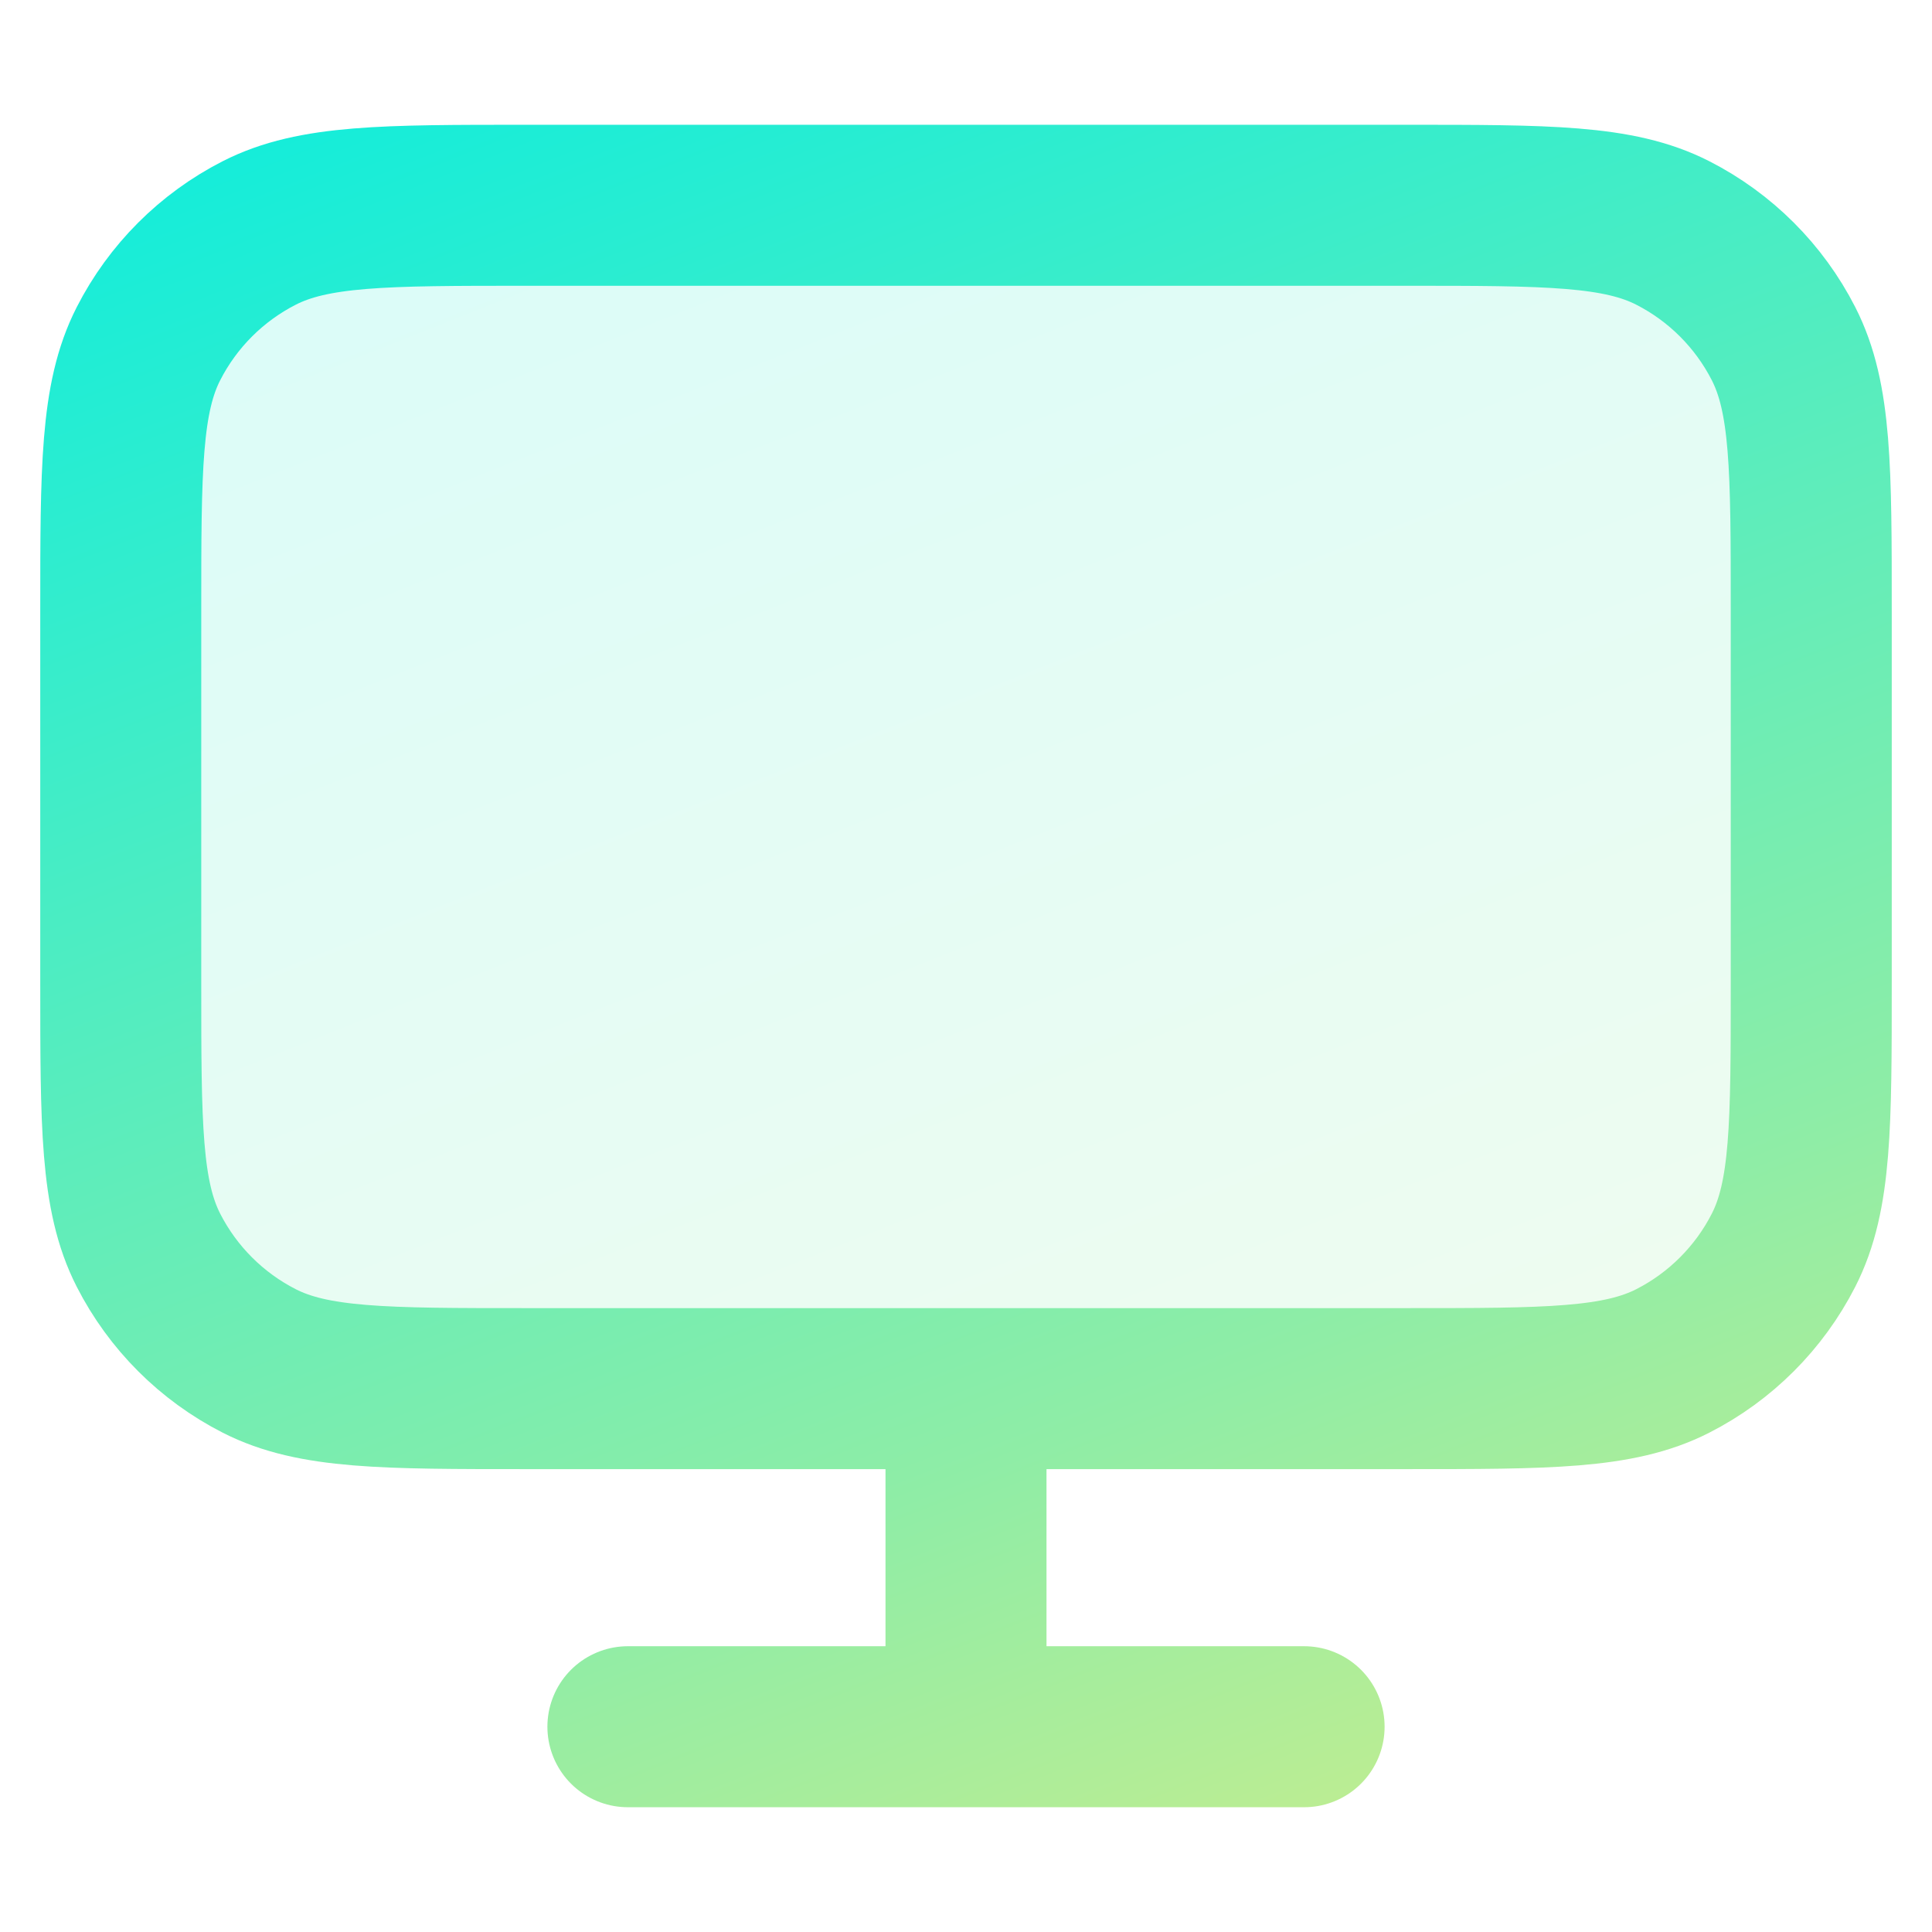
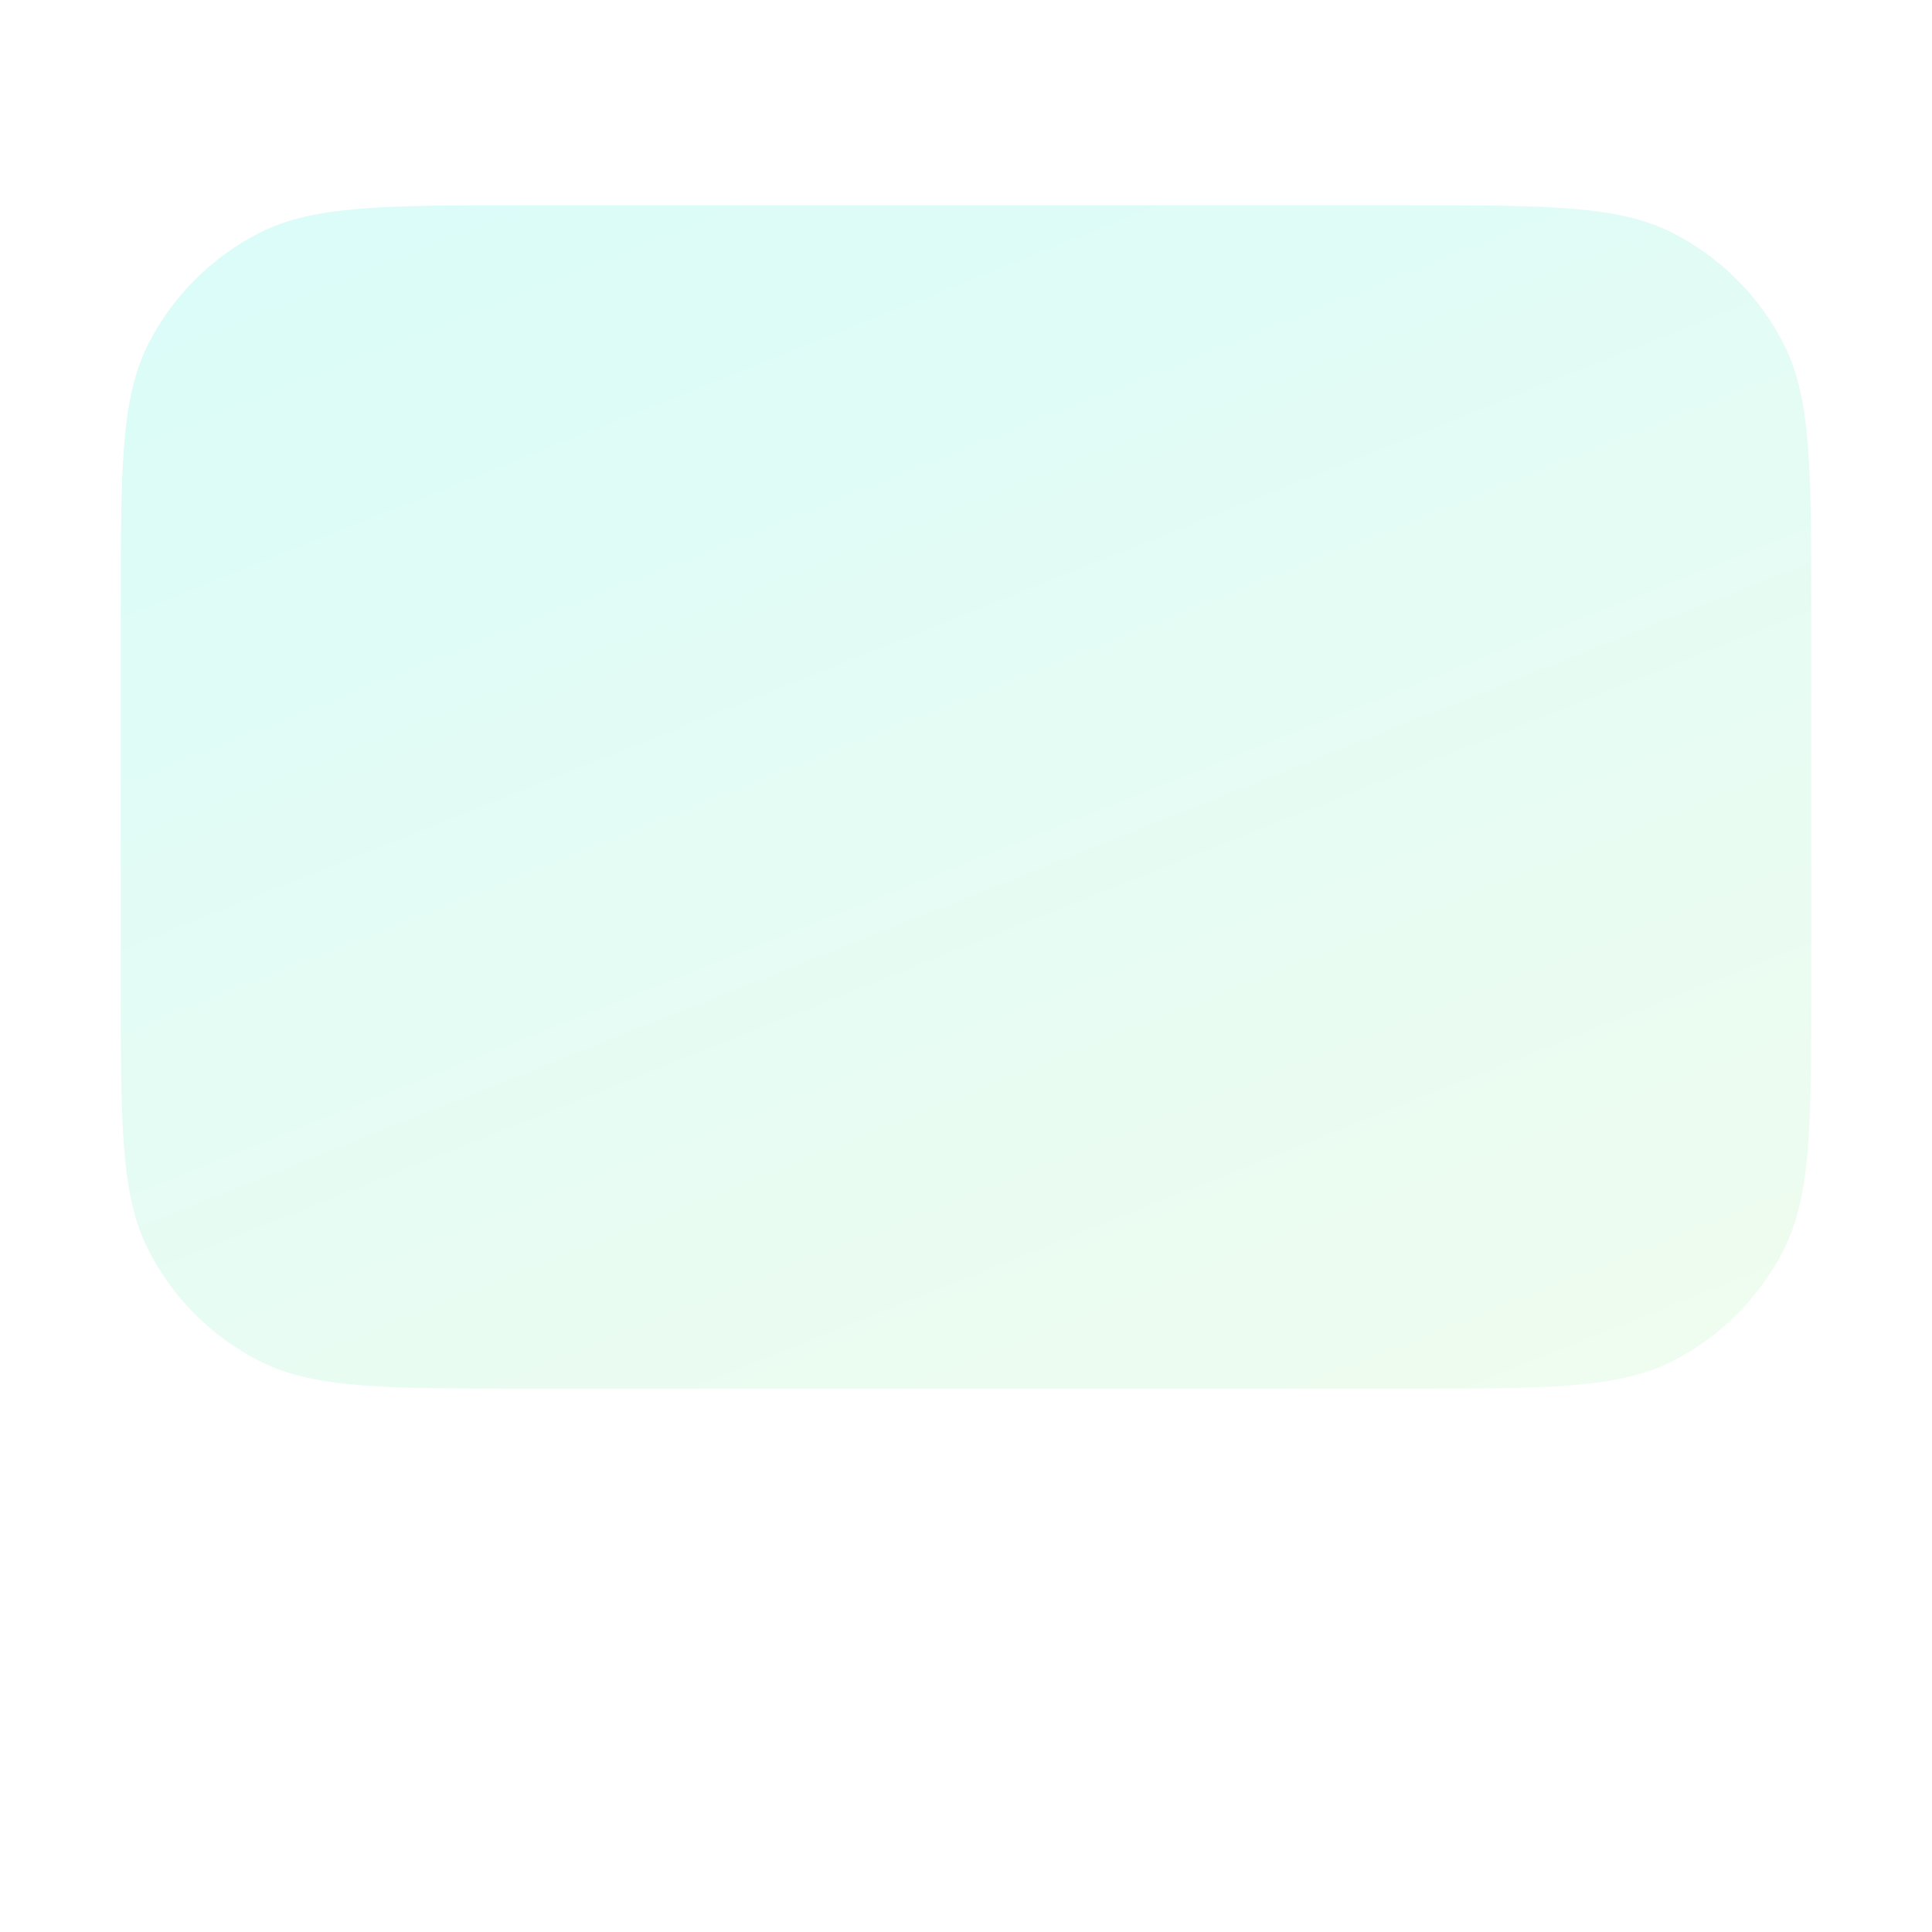
<svg xmlns="http://www.w3.org/2000/svg" width="12" height="12" viewBox="0 0 12 12" fill="none">
  <g clip-path="url(#clip0_6124_23350)">
    <path d="M0.75 3.795C0.75 2.913 0.75 2.472 0.922 2.135C1.073 1.839 1.314 1.598 1.61 1.447C1.947 1.275 2.388 1.275 3.27 1.275H8.73C9.612 1.275 10.053 1.275 10.39 1.447C10.686 1.598 10.927 1.839 11.078 2.135C11.25 2.472 11.25 2.913 11.25 3.795V6.105C11.25 6.987 11.25 7.428 11.078 7.765C10.927 8.061 10.686 8.302 10.39 8.453C10.053 8.625 9.612 8.625 8.73 8.625H3.27C2.388 8.625 1.947 8.625 1.61 8.453C1.314 8.302 1.073 8.061 0.922 7.765C0.75 7.428 0.75 6.987 0.75 6.105V3.795Z" fill="url(#paint0_linear_6124_23350)" fill-opacity="0.16" />
-     <path d="M3.9 10.725H8.1M6 8.625V10.725M3.27 8.625H8.73C9.612 8.625 10.053 8.625 10.39 8.453C10.686 8.302 10.927 8.061 11.078 7.765C11.25 7.428 11.25 6.987 11.25 6.105V3.795C11.25 2.913 11.25 2.472 11.078 2.135C10.927 1.839 10.686 1.598 10.39 1.447C10.053 1.275 9.612 1.275 8.73 1.275H3.27C2.388 1.275 1.947 1.275 1.61 1.447C1.314 1.598 1.073 1.839 0.922 2.135C0.75 2.472 0.75 2.913 0.75 3.795V6.105C0.75 6.987 0.75 7.428 0.922 7.765C1.073 8.061 1.314 8.302 1.61 8.453C1.947 8.625 2.388 8.625 3.27 8.625Z" stroke="url(#paint1_linear_6124_23350)" stroke-linecap="round" stroke-linejoin="round" />
  </g>
  <defs>
    <linearGradient id="paint0_linear_6124_23350" x1="0.187" y1="0.328" x2="5.477" y2="13.634" gradientUnits="userSpaceOnUse">
      <stop stop-color="#08EDDF" />
      <stop offset="0.724" stop-color="#8FEDA6" />
      <stop offset="1" stop-color="#CEED8B" />
    </linearGradient>
    <linearGradient id="paint1_linear_6124_23350" x1="0.187" y1="0.328" x2="5.477" y2="13.634" gradientUnits="userSpaceOnUse">
      <stop stop-color="#08EDDF" />
      <stop offset="0.724" stop-color="#8FEDA6" />
      <stop offset="1" stop-color="#CEED8B" />
    </linearGradient>
    <clipPath id="clip0_6124_23350">
      <rect width="12" height="12" fill="white" />
    </clipPath>
  </defs>
</svg>